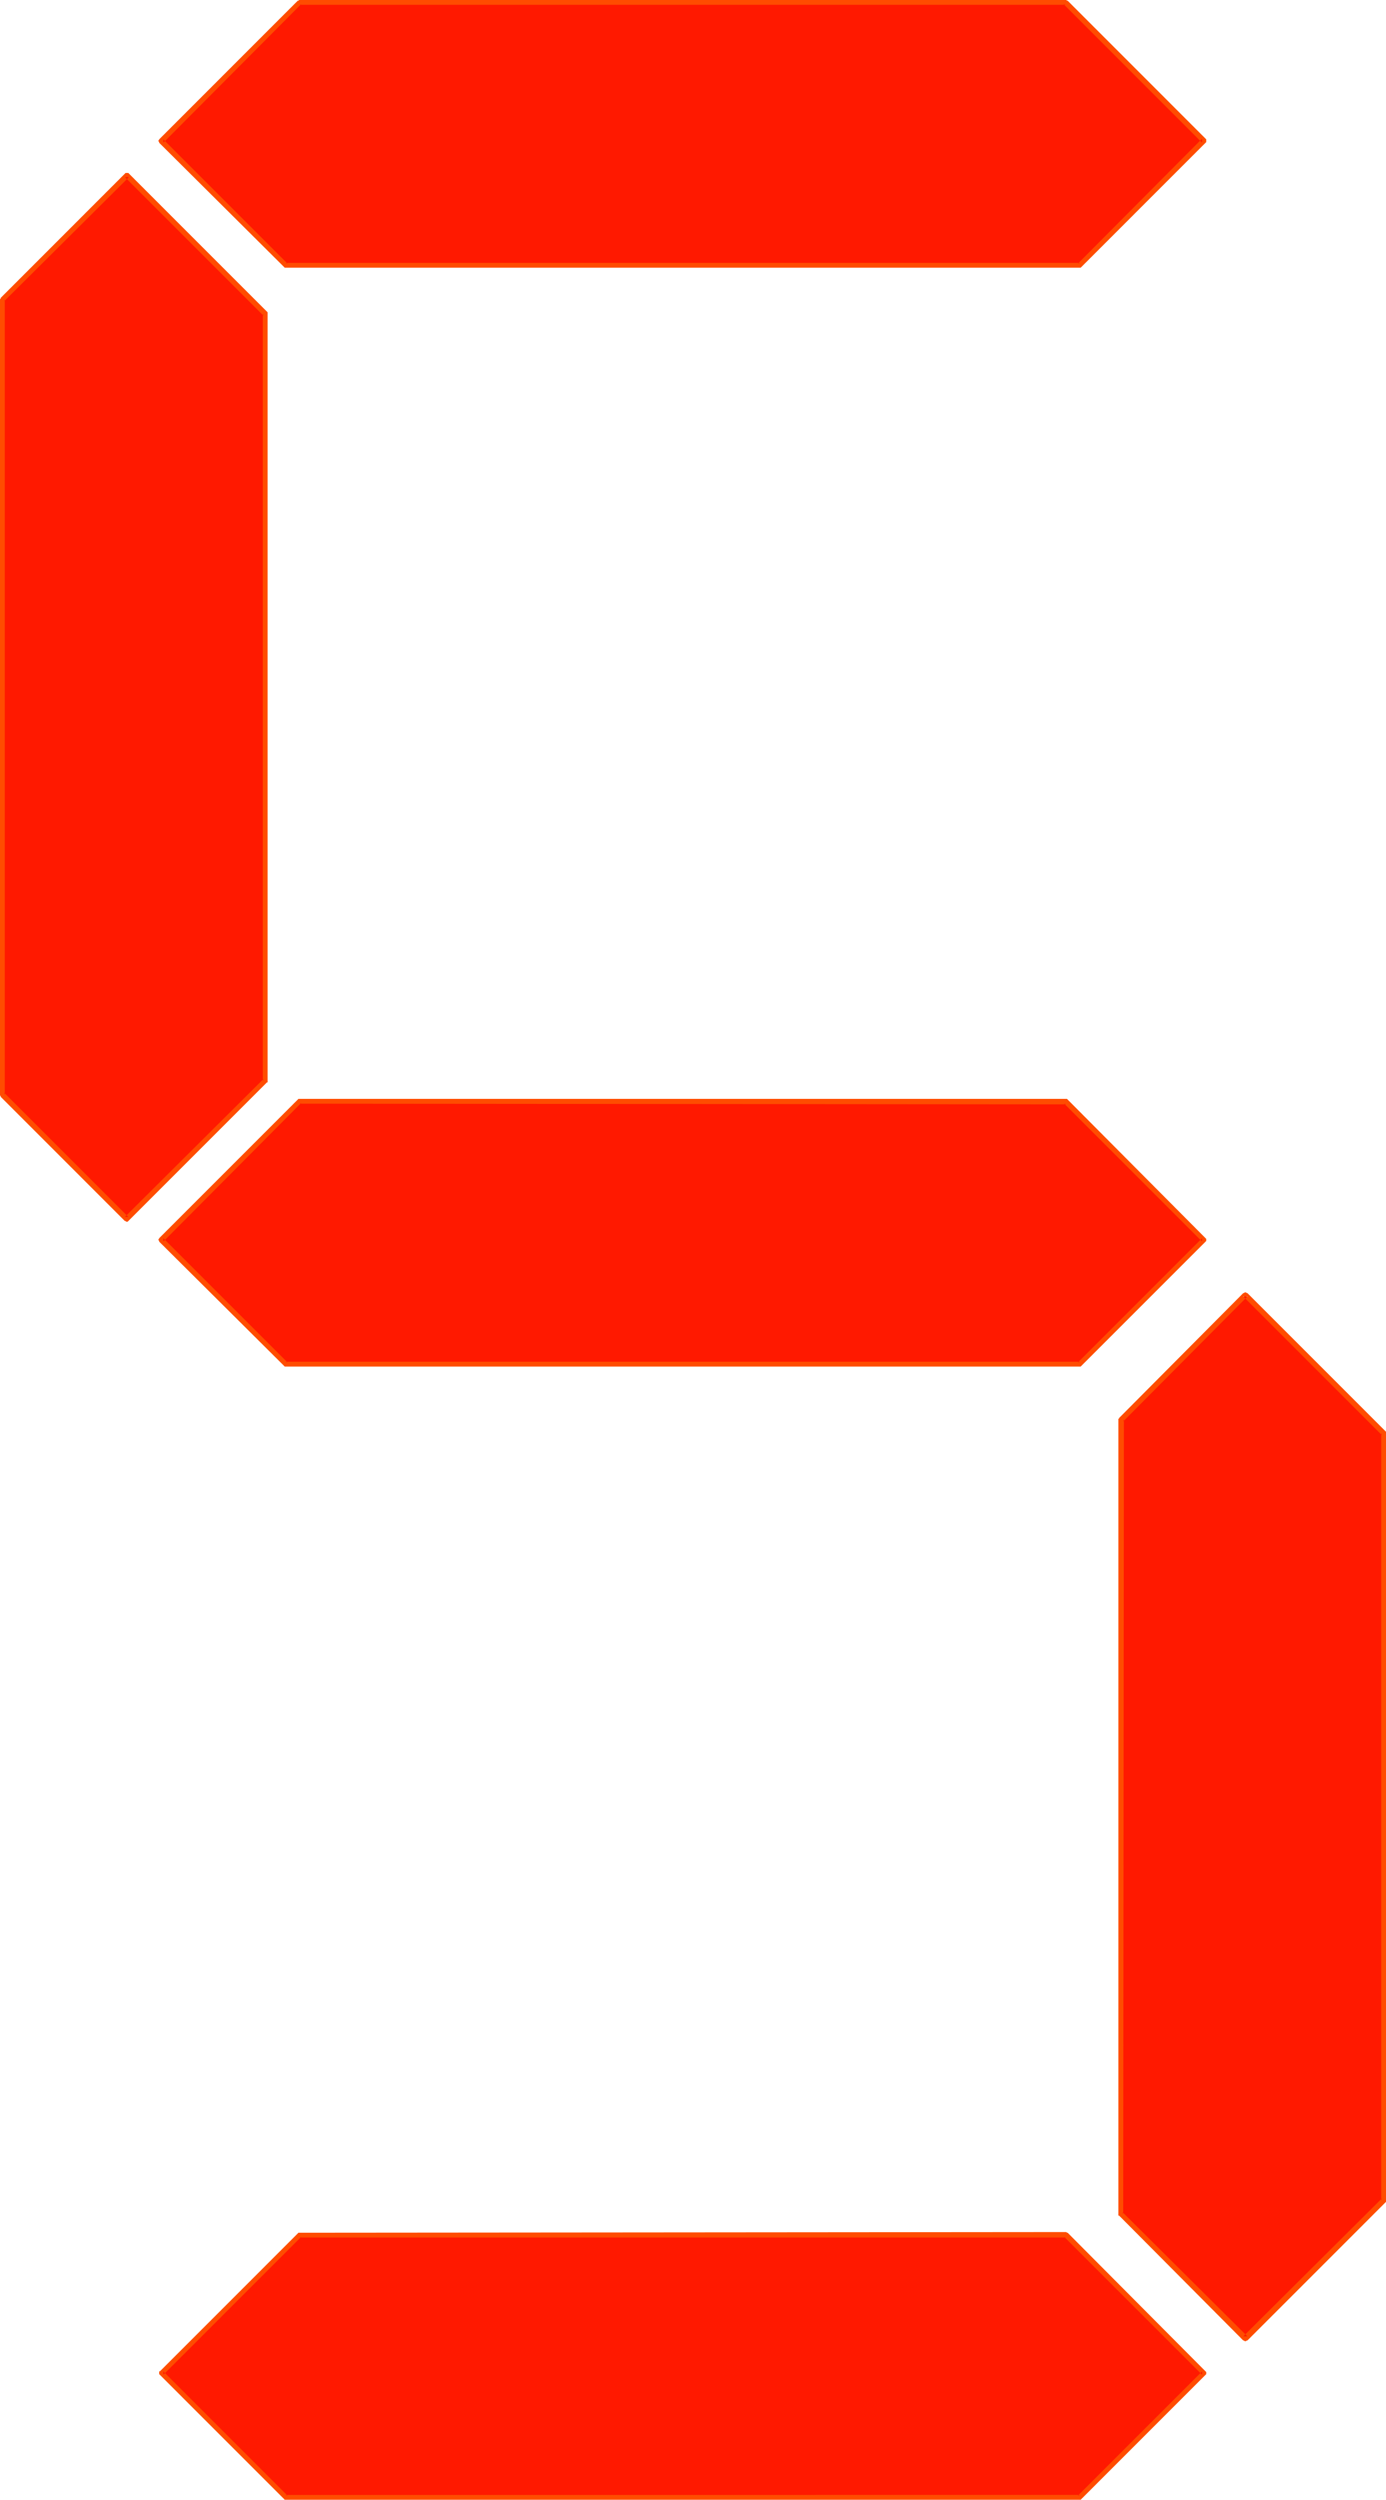
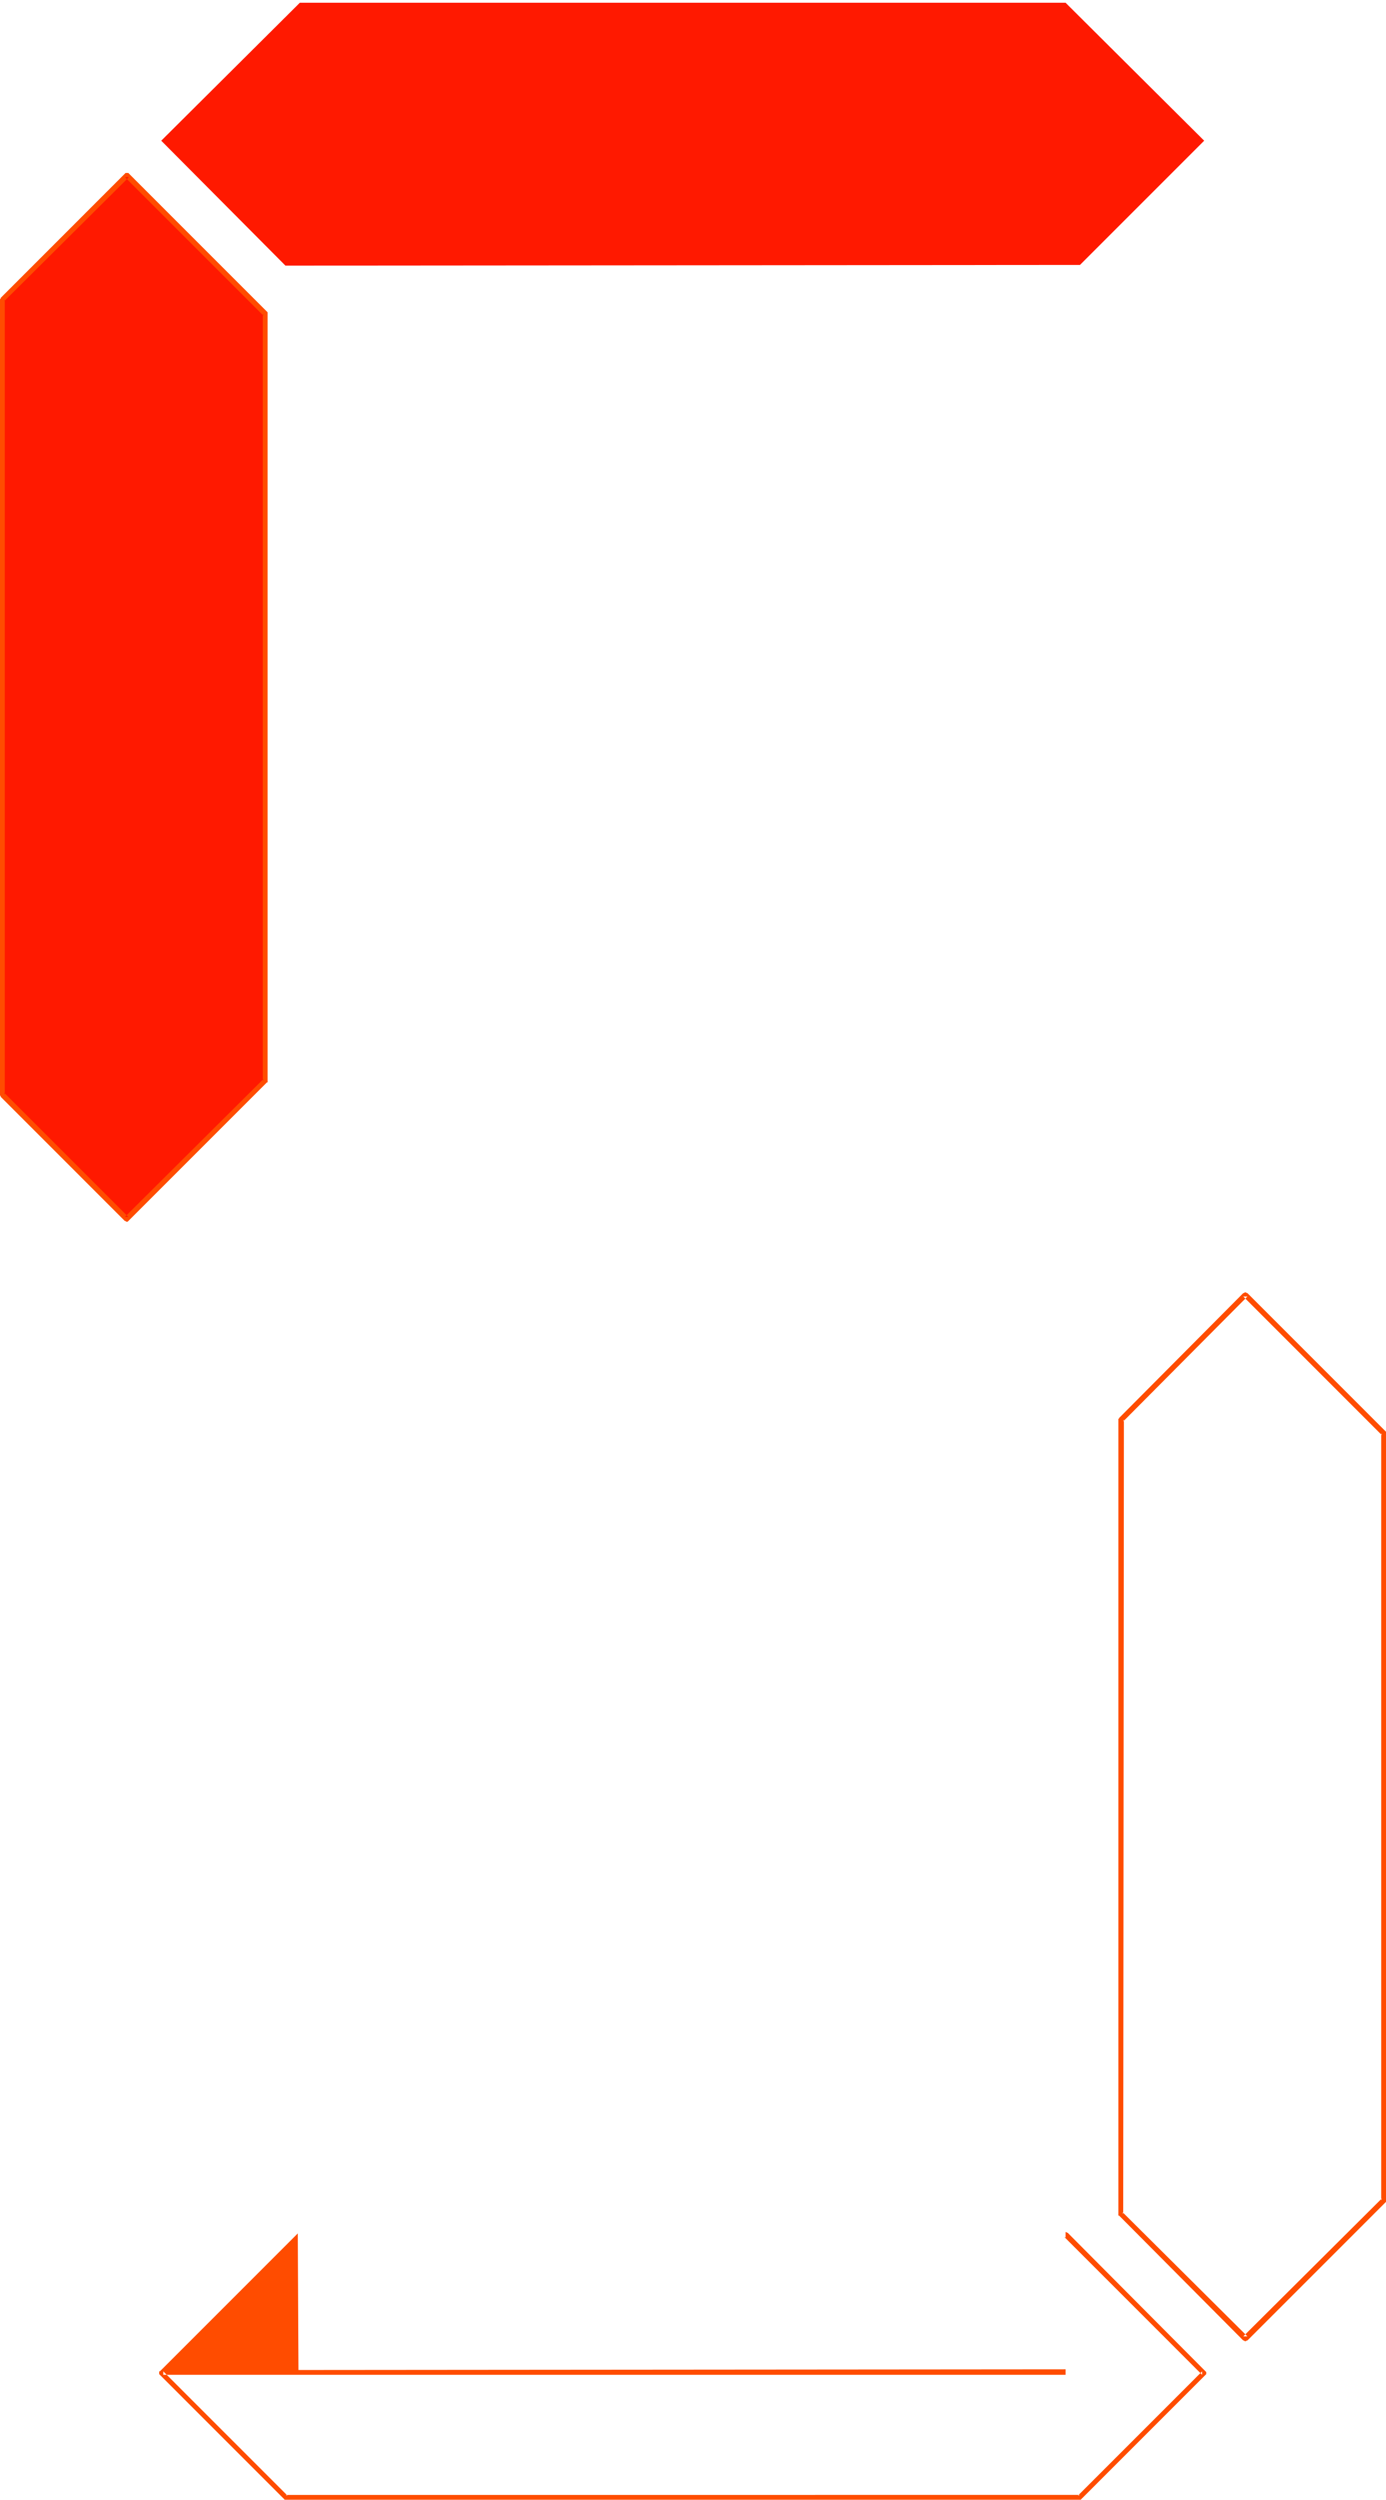
<svg xmlns="http://www.w3.org/2000/svg" xmlns:ns1="http://sodipodi.sourceforge.net/DTD/sodipodi-0.dtd" xmlns:ns2="http://www.inkscape.org/namespaces/inkscape" version="1.0" width="86.343mm" height="155.711mm" id="svg10" ns1:docname="Digital 5.wmf">
  <ns1:namedview id="namedview10" pagecolor="#ffffff" bordercolor="#000000" borderopacity="0.25" ns2:showpageshadow="2" ns2:pageopacity="0.0" ns2:pagecheckerboard="0" ns2:deskcolor="#d1d1d1" ns2:document-units="mm" />
  <defs id="defs1">
    <pattern id="WMFhbasepattern" patternUnits="userSpaceOnUse" width="6" height="6" x="0" y="0" />
  </defs>
-   <path style="fill:#ff1900;fill-opacity:1;fill-rule:evenodd;stroke:none" d="m 251.053,259.354 32.472,32.48 -29.241,29.248 H 67.206 L 37.965,291.834 70.599,259.354 Z" id="path1" />
-   <path style="fill:#ff4c00;fill-opacity:1;fill-rule:evenodd;stroke:none" d="m 251.053,260 -0.485,-0.162 32.472,32.48 v -0.808 l -29.241,29.248 0.485,-0.162 H 67.206 l 0.485,0.162 -29.241,-29.248 v 0.808 l 32.472,-32.641 -0.323,0.162 180.454,0.162 v -1.293 H 70.599 70.437 70.275 l -0.162,0.162 -32.634,32.641 v 0.162 h -0.162 v 0.162 0.162 l 0.162,0.162 v 0.162 l 29.403,29.248 0.162,0.162 v 0 h 0.162 187.078 v 0 h 0.162 l 0.162,-0.162 29.241,-29.248 0.162,-0.162 v -0.162 -0.162 -0.162 0 l -0.162,-0.162 -32.472,-32.641 v 0 l -0.162,-0.162 h -0.162 z" id="path2" />
  <path style="fill:#ff1900;fill-opacity:1;fill-rule:evenodd;stroke:none" d="M 250.891,0.646 283.525,33.126 254.284,62.374 67.206,62.536 37.965,33.126 70.599,0.646 Z" id="path3" />
-   <path style="fill:#ff4c00;fill-opacity:1;fill-rule:evenodd;stroke:none" d="M 250.891,1.131 250.407,0.97 283.04,33.611 v -0.97 l -29.241,29.41 0.485,-0.162 H 67.206 l 0.485,0.162 -29.241,-29.248 v 0.808 L 70.922,0.97 70.599,1.131 H 250.891 V 0 H 70.599 70.437 L 70.275,0.162 H 70.114 L 37.48,32.803 v 0.162 h -0.162 v 0.162 0.162 l 0.162,0.162 v 0.162 l 29.403,29.248 0.162,0.162 v 0 h 0.162 187.078 v 0 h 0.162 l 0.162,-0.162 29.241,-29.248 0.162,-0.162 V 33.288 33.126 32.965 32.803 L 283.848,32.641 251.376,0.162 h -0.162 L 251.053,0 h -0.162 z" id="path4" />
-   <path style="fill:#ff1900;fill-opacity:1;fill-rule:evenodd;stroke:none" d="m 250.891,526.141 32.634,32.48 -29.241,29.41 H 67.206 L 37.965,558.62 70.599,526.141 Z" id="path5" />
-   <path style="fill:#ff4c00;fill-opacity:1;fill-rule:evenodd;stroke:none" d="m 250.891,526.787 -0.323,-0.162 32.472,32.48 v -0.808 l -29.241,29.248 0.485,-0.162 H 67.206 l 0.485,0.162 -29.241,-29.248 v 0.808 l 32.472,-32.48 -0.323,0.162 H 250.891 v -1.293 l -180.293,0.162 H 70.437 70.275 L 70.114,525.817 37.642,558.297 h -0.162 v 0.162 0.162 0.162 0.162 l 0.162,0.162 29.241,29.248 0.162,0.162 v 0 h 0.162 187.078 v 0 h 0.162 l 0.162,-0.162 29.241,-29.248 0.162,-0.162 v -0.162 -0.162 -0.162 0 l -0.162,-0.162 -32.472,-32.641 h -0.162 l -0.162,-0.162 h -0.162 z" id="path6" />
+   <path style="fill:#ff4c00;fill-opacity:1;fill-rule:evenodd;stroke:none" d="m 250.891,526.787 -0.323,-0.162 32.472,32.48 v -0.808 l -29.241,29.248 0.485,-0.162 H 67.206 l 0.485,0.162 -29.241,-29.248 v 0.808 H 250.891 v -1.293 l -180.293,0.162 H 70.437 70.275 L 70.114,525.817 37.642,558.297 h -0.162 v 0.162 0.162 0.162 0.162 l 0.162,0.162 29.241,29.248 0.162,0.162 v 0 h 0.162 187.078 v 0 h 0.162 l 0.162,-0.162 29.241,-29.248 0.162,-0.162 v -0.162 -0.162 -0.162 0 l -0.162,-0.162 -32.472,-32.641 h -0.162 l -0.162,-0.162 h -0.162 z" id="path6" />
  <path style="fill:#ff1900;fill-opacity:1;fill-rule:evenodd;stroke:none" d="M 62.359,254.506 29.887,286.986 0.646,257.738 V 70.615 L 29.887,41.206 62.359,73.847 Z" id="path7" />
  <path style="fill:#ff4c00;fill-opacity:1;fill-rule:evenodd;stroke:none" d="m 61.875,254.506 0.162,-0.485 -32.634,32.48 h 0.808 L 0.969,257.253 1.131,257.738 V 70.615 L 0.969,70.939 30.372,41.691 H 29.403 L 62.036,74.332 61.875,73.847 V 254.506 h 1.131 V 73.847 73.686 73.524 L 62.844,73.362 30.372,40.883 30.21,40.721 H 30.049 29.887 29.726 29.564 L 29.403,40.883 0.162,70.131 v 0.162 L 0,70.454 v 0.162 187.123 0.162 l 0.162,0.162 v 0.162 L 29.403,287.471 h 0.162 l 0.162,0.162 h 0.162 0.162 l 0.162,-0.162 v 0 l 32.634,-32.641 h 0.162 v -0.162 -0.162 z" id="path8" />
-   <path style="fill:#ff1900;fill-opacity:1;fill-rule:evenodd;stroke:none" d="m 325.69,518.061 -32.472,32.48 -29.241,-29.248 V 334.17 l 29.241,-29.248 32.472,32.48 z" id="path9" />
  <path style="fill:#ff4c00;fill-opacity:1;fill-rule:evenodd;stroke:none" d="m 325.206,518.061 0.162,-0.485 -32.634,32.48 h 0.969 l -29.403,-29.248 0.162,0.485 0.162,-187.123 -0.162,0.485 29.241,-29.41 h -0.969 l 32.634,32.641 -0.162,-0.485 v 180.659 h 1.131 v -180.659 -0.162 -0.162 l -0.162,-0.162 -32.472,-32.48 h -0.162 l -0.162,-0.162 h -0.162 -0.162 l -0.162,0.162 h -0.162 l -29.241,29.41 v 0.162 h -0.162 v 0.162 187.123 0.162 0.162 h 0.162 l 29.241,29.41 h 0.162 l 0.162,0.162 h 0.162 0.162 l 0.162,-0.162 h 0.162 l 32.472,-32.48 0.162,-0.162 v -0.162 -0.162 z" id="path10" />
</svg>